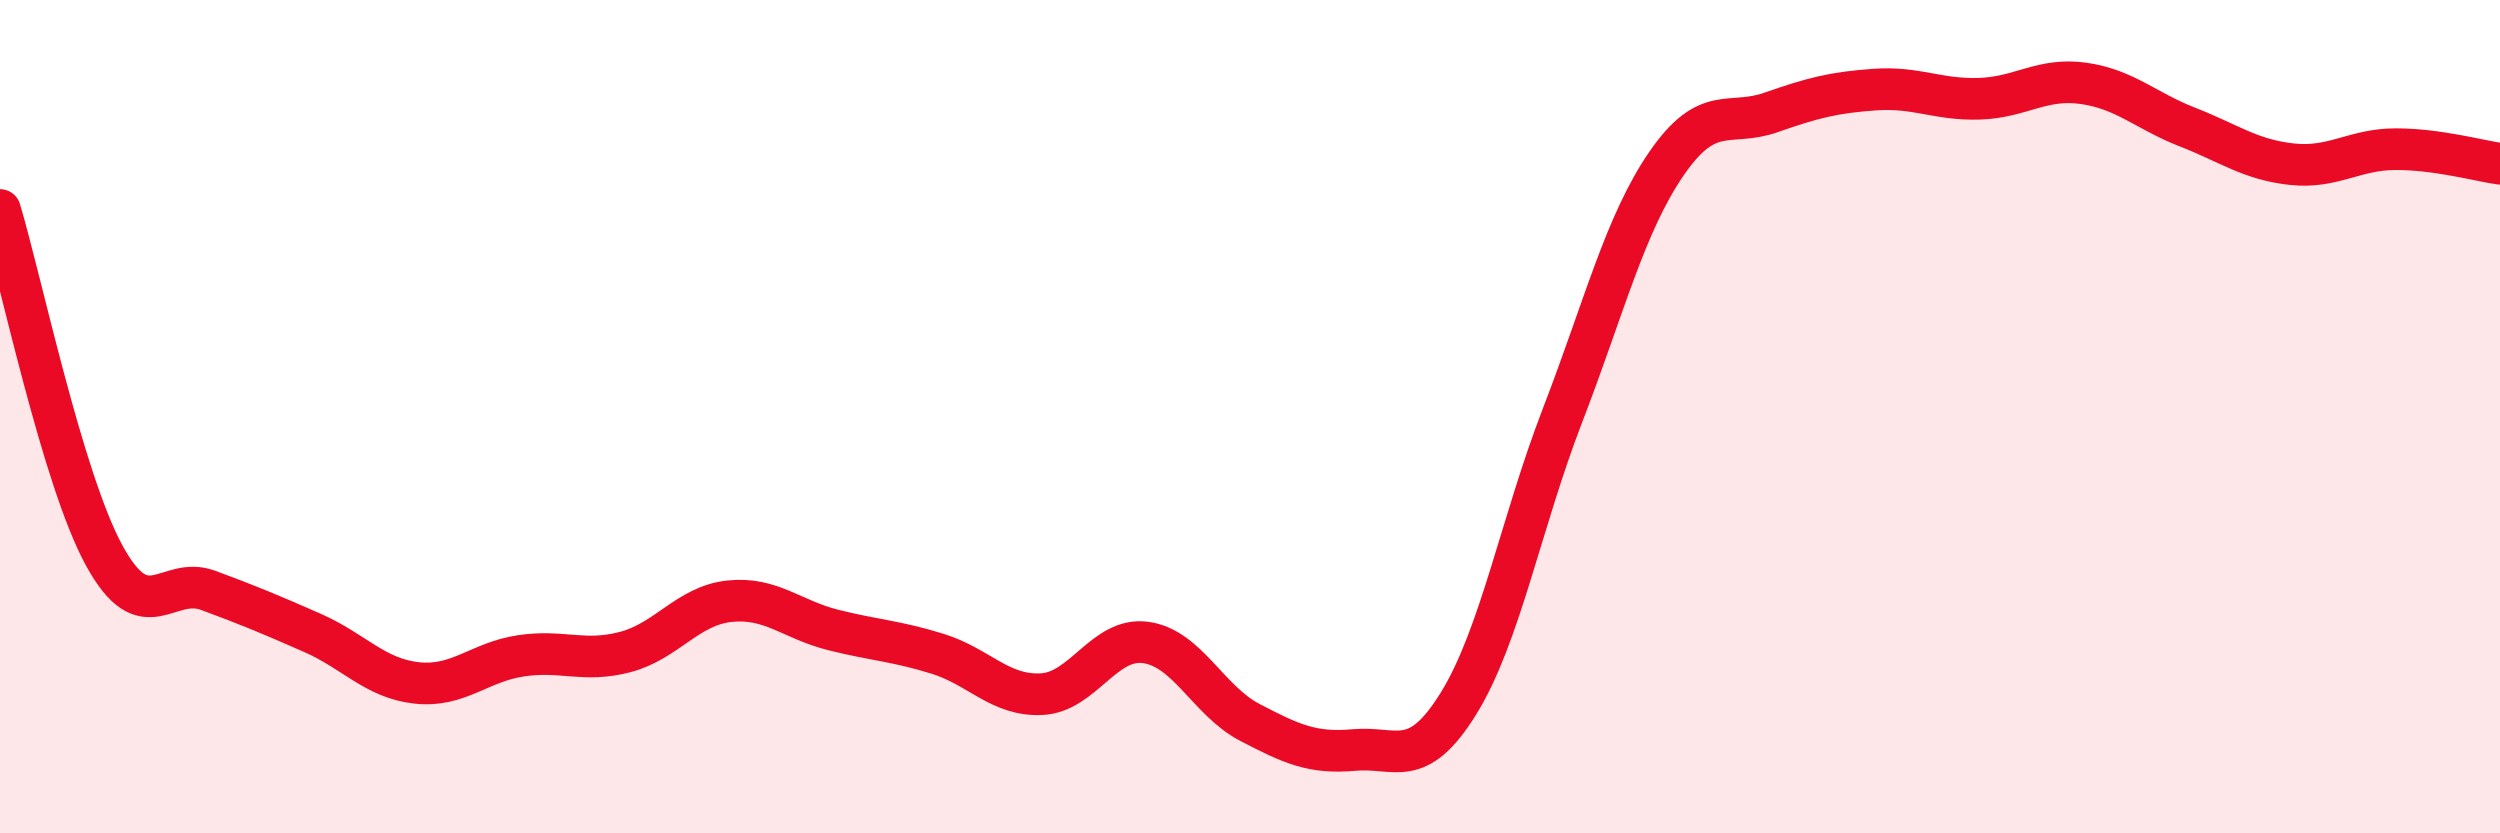
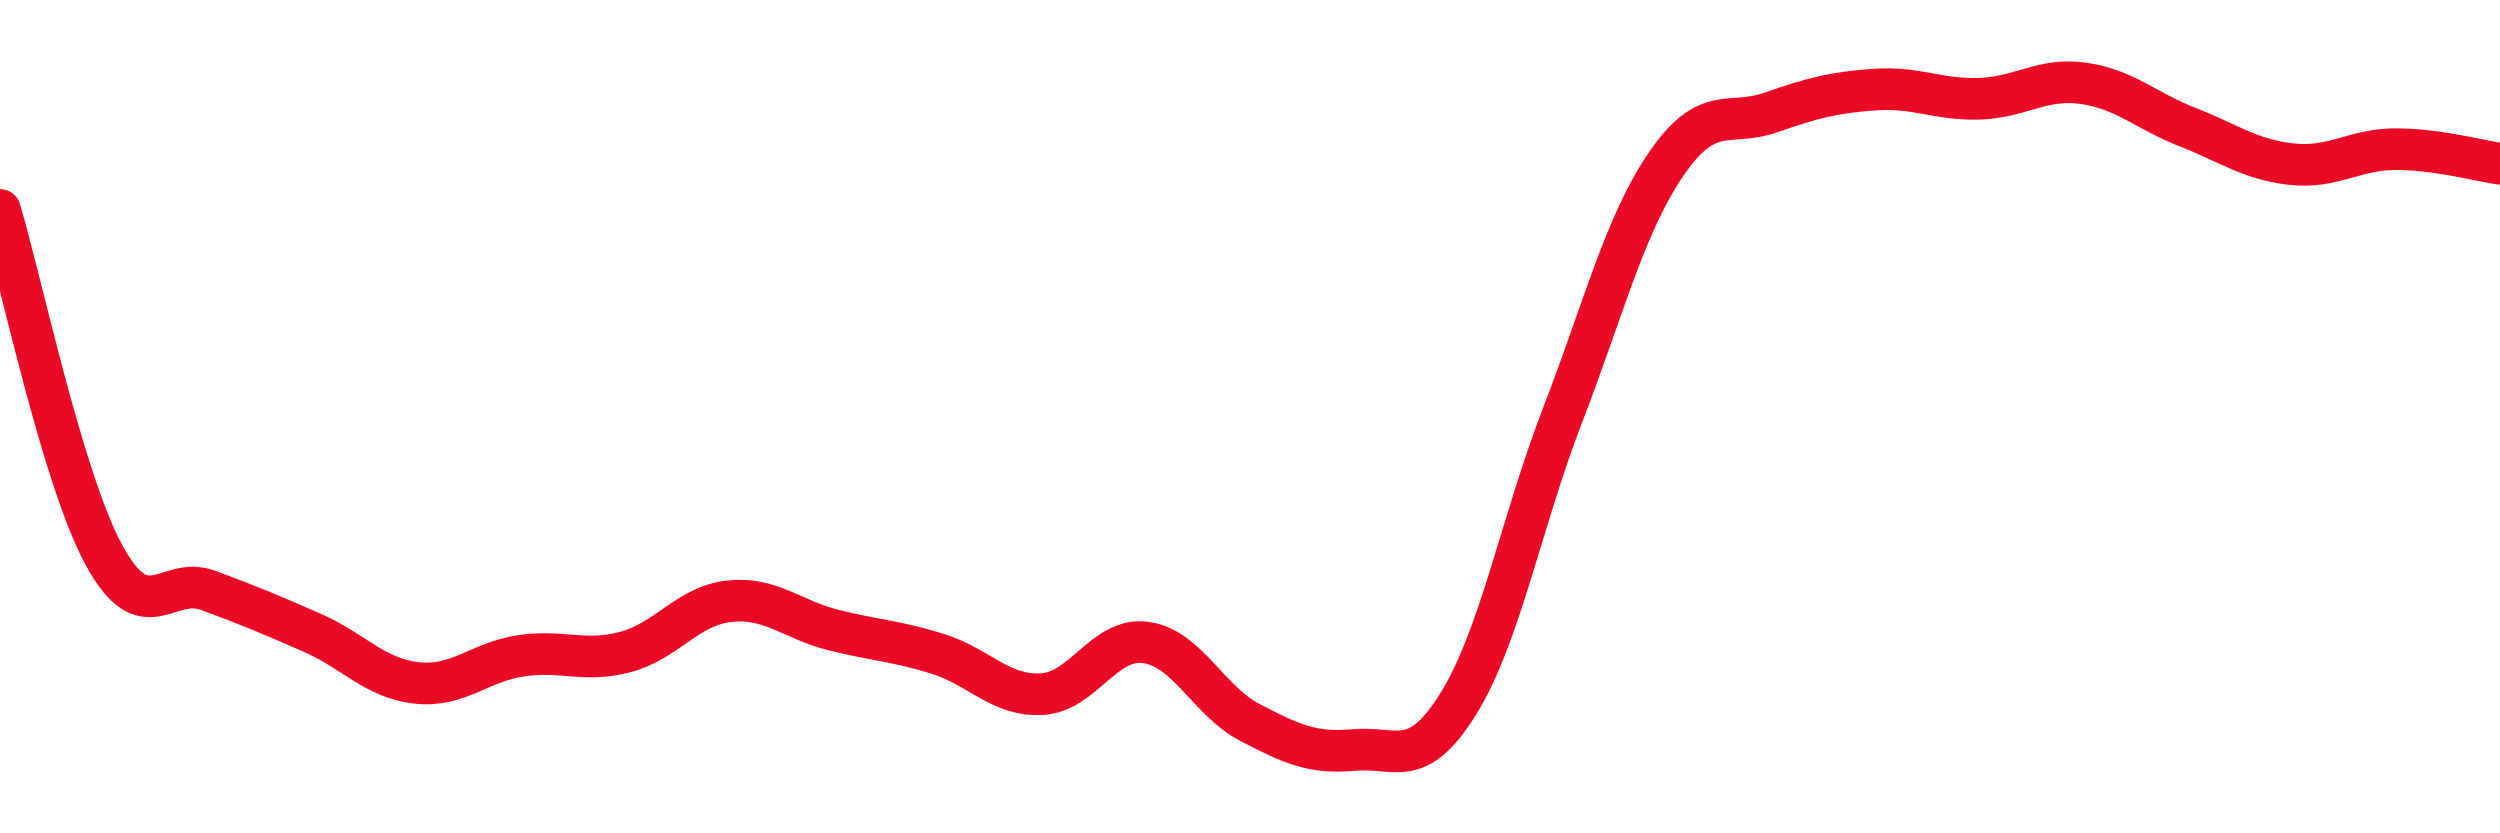
<svg xmlns="http://www.w3.org/2000/svg" width="60" height="20" viewBox="0 0 60 20">
-   <path d="M 0,5.04 C 0.5,6.7 1.5,11.5 2.5,13.33 C 3.5,15.16 4,13.8 5,14.17 C 6,14.54 6.5,14.75 7.5,15.19 C 8.5,15.63 9,16.28 10,16.39 C 11,16.5 11.5,15.89 12.5,15.74 C 13.5,15.59 14,15.91 15,15.65 C 16,15.39 16.5,14.54 17.5,14.43 C 18.5,14.32 19,14.87 20,15.12 C 21,15.37 21.5,15.38 22.5,15.69 C 23.5,16 24,16.71 25,16.66 C 26,16.61 26.5,15.28 27.5,15.42 C 28.5,15.56 29,16.82 30,17.34 C 31,17.86 31.5,18.09 32.5,18 C 33.5,17.91 34,18.5 35,16.89 C 36,15.28 36.5,12.56 37.5,9.97 C 38.5,7.38 39,5.37 40,3.92 C 41,2.47 41.5,3.05 42.5,2.7 C 43.5,2.35 44,2.22 45,2.15 C 46,2.08 46.5,2.4 47.5,2.37 C 48.5,2.34 49,1.86 50,2 C 51,2.14 51.5,2.66 52.5,3.05 C 53.5,3.44 54,3.83 55,3.94 C 56,4.05 56.5,3.58 57.5,3.58 C 58.5,3.58 59.5,3.86 60,3.93L60 20L0 20Z" fill="#EB0A25" opacity="0.1" stroke-linecap="round" stroke-linejoin="round" />
  <path d="M 0,5.04 C 0.5,6.7 1.5,11.5 2.5,13.33 C 3.5,15.16 4,13.8 5,14.17 C 6,14.54 6.5,14.75 7.5,15.19 C 8.5,15.63 9,16.28 10,16.39 C 11,16.5 11.5,15.89 12.5,15.74 C 13.5,15.59 14,15.91 15,15.65 C 16,15.39 16.5,14.54 17.5,14.43 C 18.5,14.32 19,14.87 20,15.12 C 21,15.37 21.5,15.38 22.5,15.69 C 23.5,16 24,16.71 25,16.66 C 26,16.61 26.5,15.28 27.5,15.42 C 28.5,15.56 29,16.82 30,17.34 C 31,17.86 31.5,18.09 32.5,18 C 33.5,17.91 34,18.5 35,16.89 C 36,15.28 36.5,12.56 37.5,9.97 C 38.5,7.38 39,5.37 40,3.92 C 41,2.47 41.5,3.05 42.5,2.7 C 43.5,2.35 44,2.22 45,2.15 C 46,2.08 46.5,2.4 47.5,2.37 C 48.5,2.34 49,1.86 50,2 C 51,2.14 51.5,2.66 52.5,3.05 C 53.5,3.44 54,3.83 55,3.94 C 56,4.05 56.5,3.58 57.5,3.58 C 58.5,3.58 59.5,3.86 60,3.93" stroke="#EB0A25" stroke-width="1" fill="none" stroke-linecap="round" stroke-linejoin="round" />
</svg>